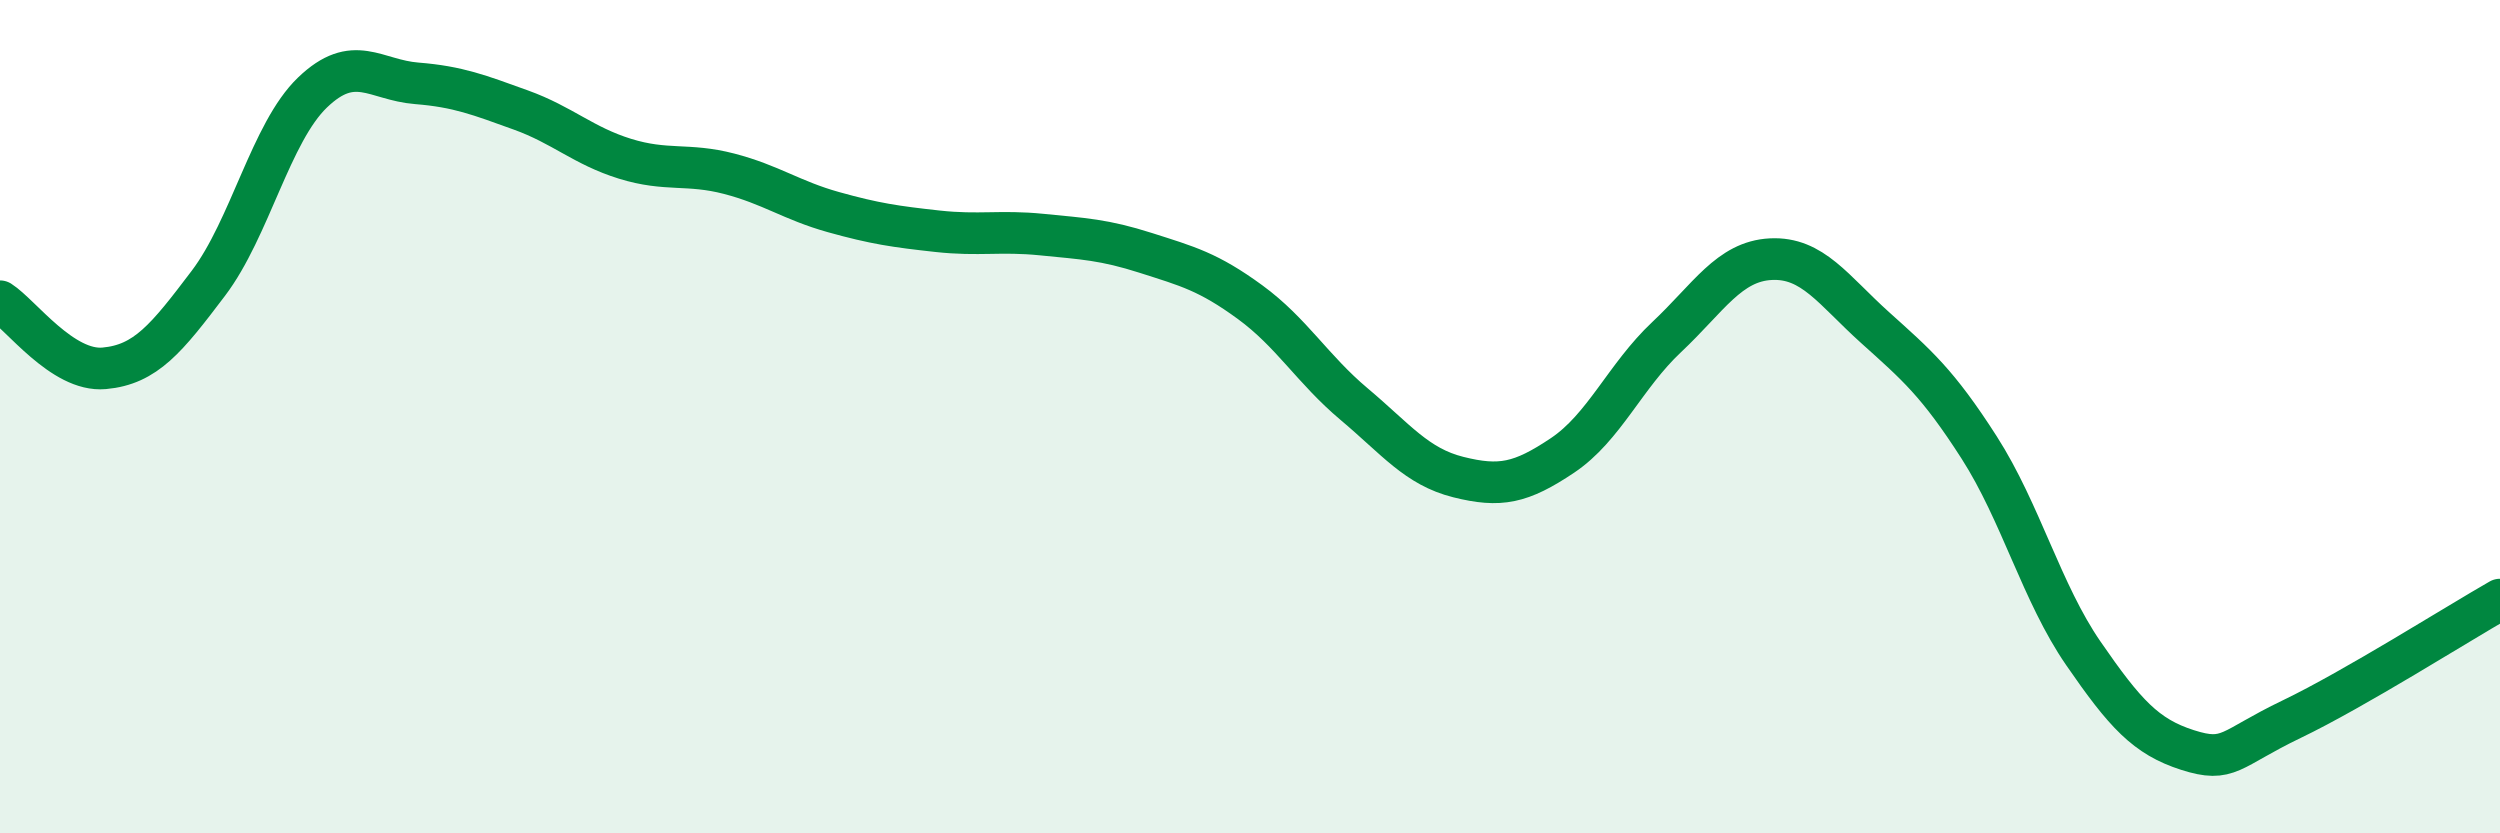
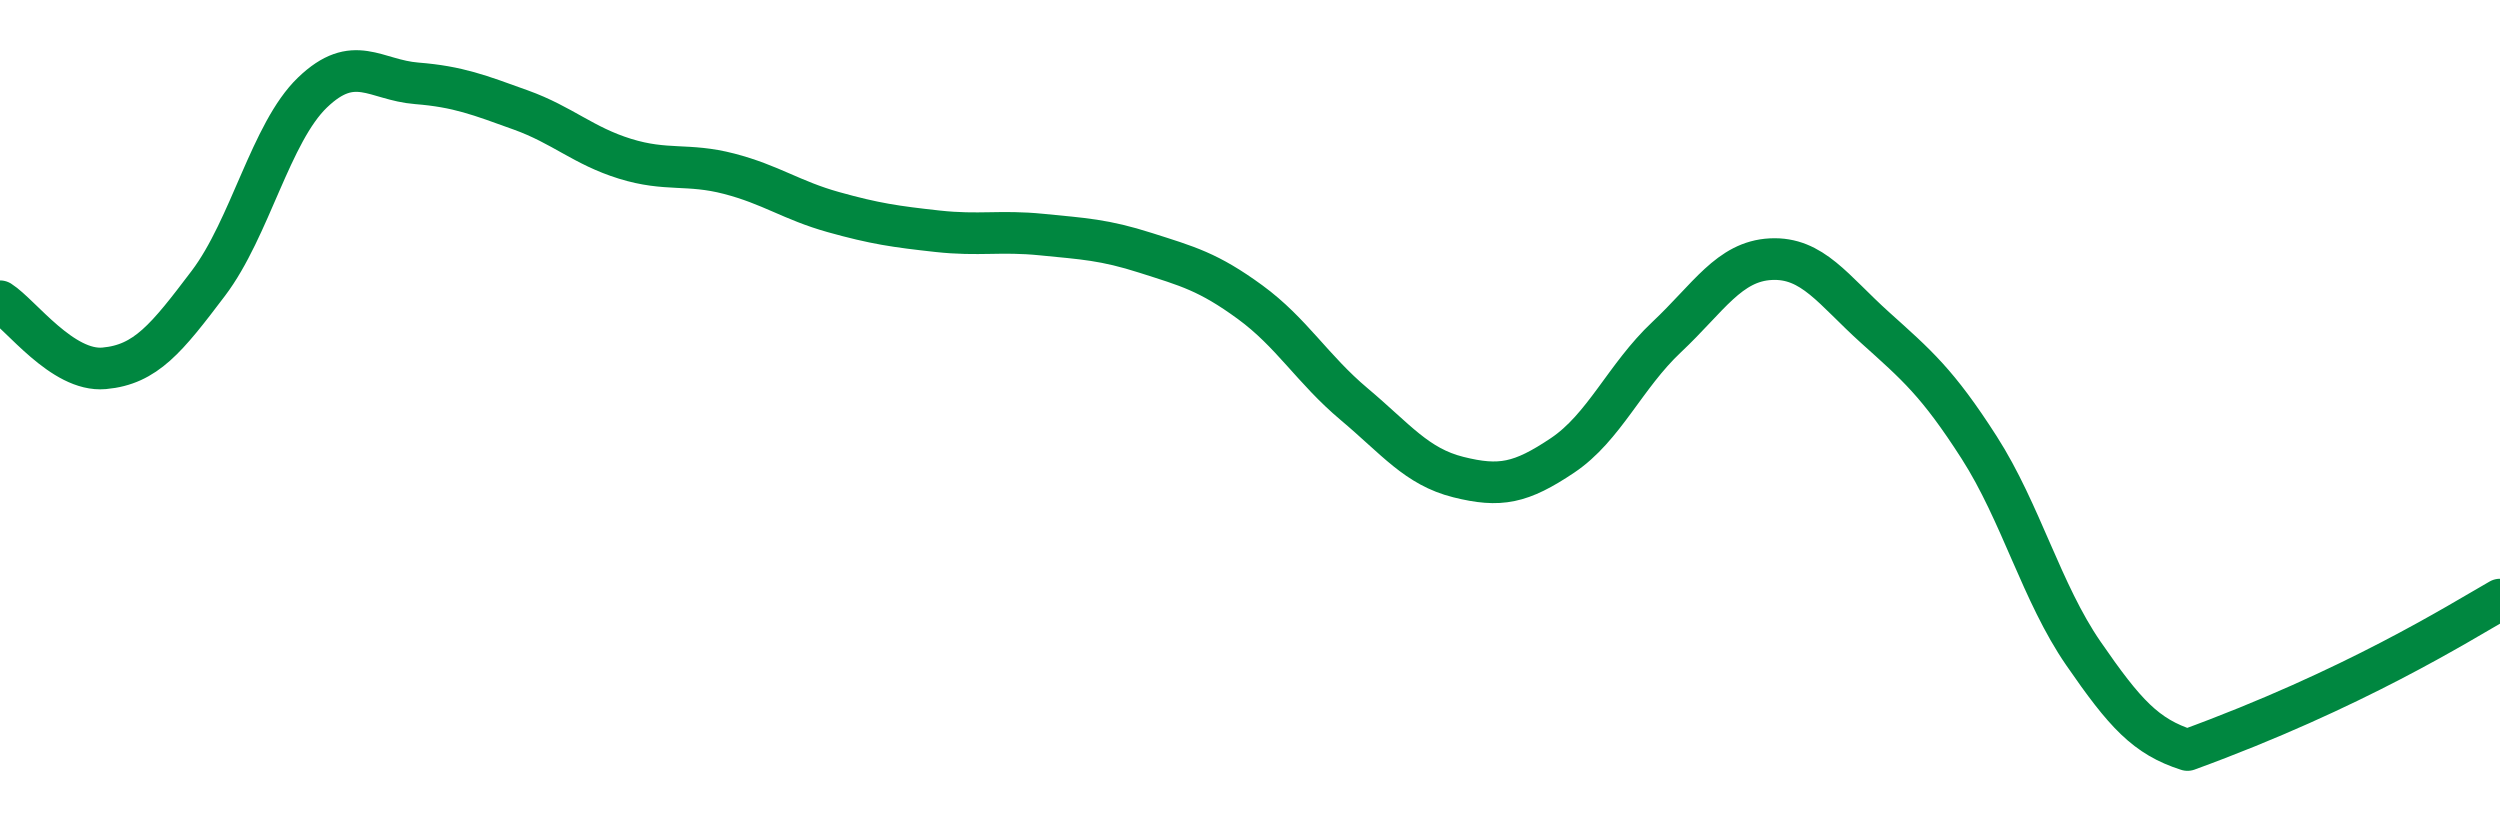
<svg xmlns="http://www.w3.org/2000/svg" width="60" height="20" viewBox="0 0 60 20">
-   <path d="M 0,7.23 C 0.5,7.55 1.5,8.93 2.5,8.84 C 3.5,8.75 4,8.12 5,6.8 C 6,5.48 6.5,3.18 7.5,2.22 C 8.5,1.26 9,1.92 10,2 C 11,2.08 11.5,2.28 12.5,2.64 C 13.5,3 14,3.5 15,3.81 C 16,4.12 16.5,3.91 17.5,4.17 C 18.5,4.43 19,4.81 20,5.09 C 21,5.37 21.5,5.44 22.5,5.55 C 23.5,5.66 24,5.53 25,5.63 C 26,5.73 26.5,5.75 27.5,6.07 C 28.5,6.39 29,6.52 30,7.25 C 31,7.98 31.5,8.86 32.5,9.7 C 33.5,10.54 34,11.2 35,11.45 C 36,11.7 36.5,11.6 37.5,10.93 C 38.5,10.26 39,9.03 40,8.09 C 41,7.15 41.5,6.27 42.5,6.22 C 43.5,6.17 44,6.96 45,7.86 C 46,8.76 46.5,9.18 47.5,10.74 C 48.5,12.3 49,14.23 50,15.68 C 51,17.13 51.5,17.68 52.5,18 C 53.5,18.32 53.5,17.98 55,17.26 C 56.5,16.54 59,14.96 60,14.39L60 20L0 20Z" fill="#008740" opacity="0.1" stroke-linecap="round" stroke-linejoin="round" />
-   <path d="M 0,7.23 C 0.5,7.55 1.5,8.93 2.5,8.84 C 3.5,8.75 4,8.12 5,6.8 C 6,5.48 6.5,3.18 7.5,2.22 C 8.5,1.26 9,1.92 10,2 C 11,2.08 11.5,2.28 12.5,2.64 C 13.5,3 14,3.5 15,3.81 C 16,4.12 16.5,3.91 17.5,4.17 C 18.5,4.43 19,4.81 20,5.09 C 21,5.37 21.5,5.44 22.5,5.55 C 23.5,5.66 24,5.53 25,5.63 C 26,5.73 26.5,5.75 27.5,6.07 C 28.5,6.39 29,6.52 30,7.25 C 31,7.98 31.5,8.86 32.5,9.7 C 33.5,10.54 34,11.2 35,11.45 C 36,11.7 36.5,11.6 37.5,10.93 C 38.5,10.26 39,9.03 40,8.09 C 41,7.15 41.5,6.27 42.5,6.22 C 43.5,6.17 44,6.96 45,7.86 C 46,8.76 46.5,9.18 47.5,10.74 C 48.5,12.3 49,14.23 50,15.68 C 51,17.13 51.5,17.68 52.5,18 C 53.5,18.32 53.5,17.98 55,17.26 C 56.5,16.54 59,14.96 60,14.39" stroke="#008740" stroke-width="1" fill="none" stroke-linecap="round" stroke-linejoin="round" />
+   <path d="M 0,7.23 C 0.5,7.55 1.5,8.93 2.5,8.84 C 3.5,8.75 4,8.12 5,6.8 C 6,5.48 6.5,3.18 7.5,2.22 C 8.5,1.26 9,1.92 10,2 C 11,2.08 11.5,2.28 12.5,2.64 C 13.5,3 14,3.5 15,3.81 C 16,4.12 16.5,3.91 17.5,4.17 C 18.5,4.43 19,4.81 20,5.09 C 21,5.37 21.5,5.44 22.5,5.55 C 23.5,5.66 24,5.53 25,5.63 C 26,5.73 26.5,5.75 27.5,6.07 C 28.5,6.39 29,6.52 30,7.25 C 31,7.98 31.5,8.86 32.5,9.7 C 33.5,10.54 34,11.2 35,11.45 C 36,11.7 36.5,11.6 37.5,10.93 C 38.5,10.26 39,9.03 40,8.09 C 41,7.15 41.5,6.27 42.5,6.22 C 43.5,6.17 44,6.96 45,7.86 C 46,8.76 46.5,9.18 47.5,10.74 C 48.5,12.3 49,14.23 50,15.68 C 51,17.13 51.5,17.68 52.5,18 C 56.5,16.54 59,14.96 60,14.39" stroke="#008740" stroke-width="1" fill="none" stroke-linecap="round" stroke-linejoin="round" />
</svg>